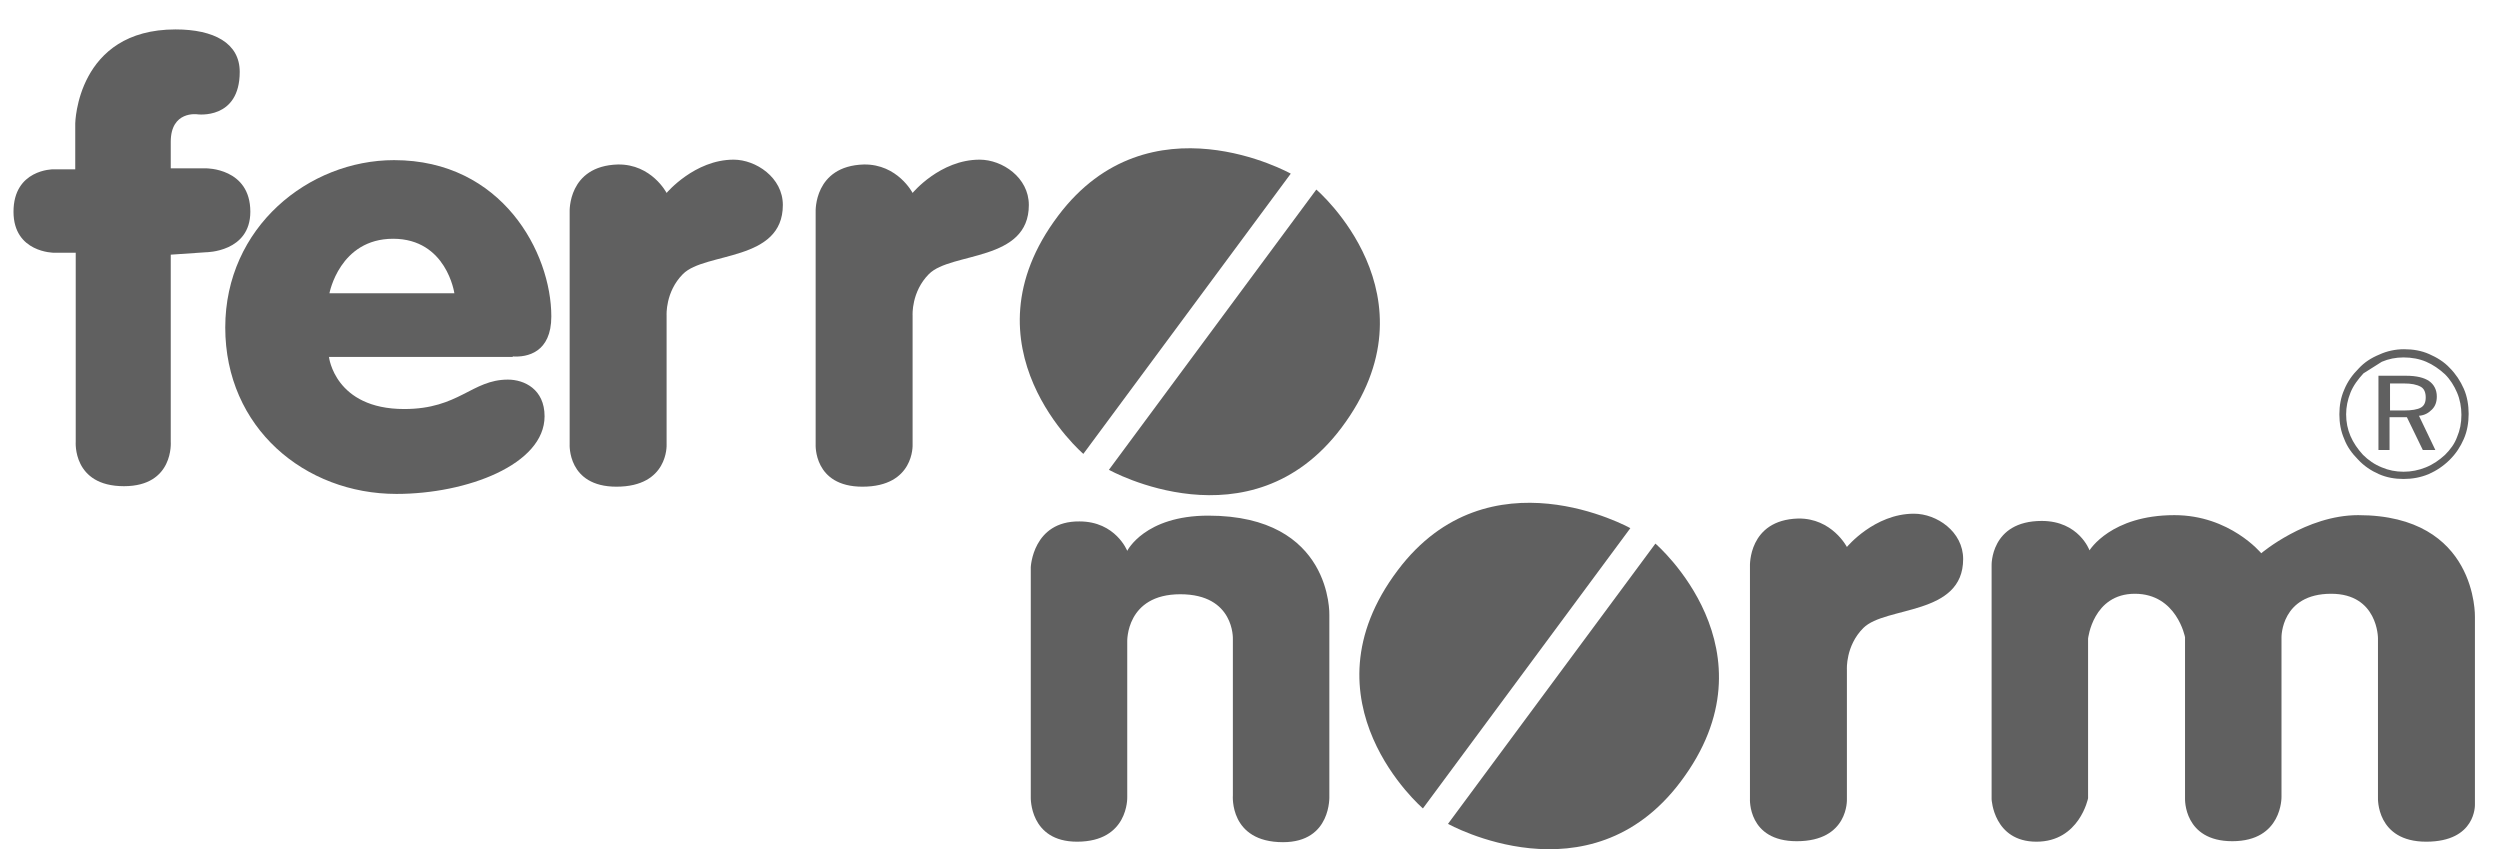
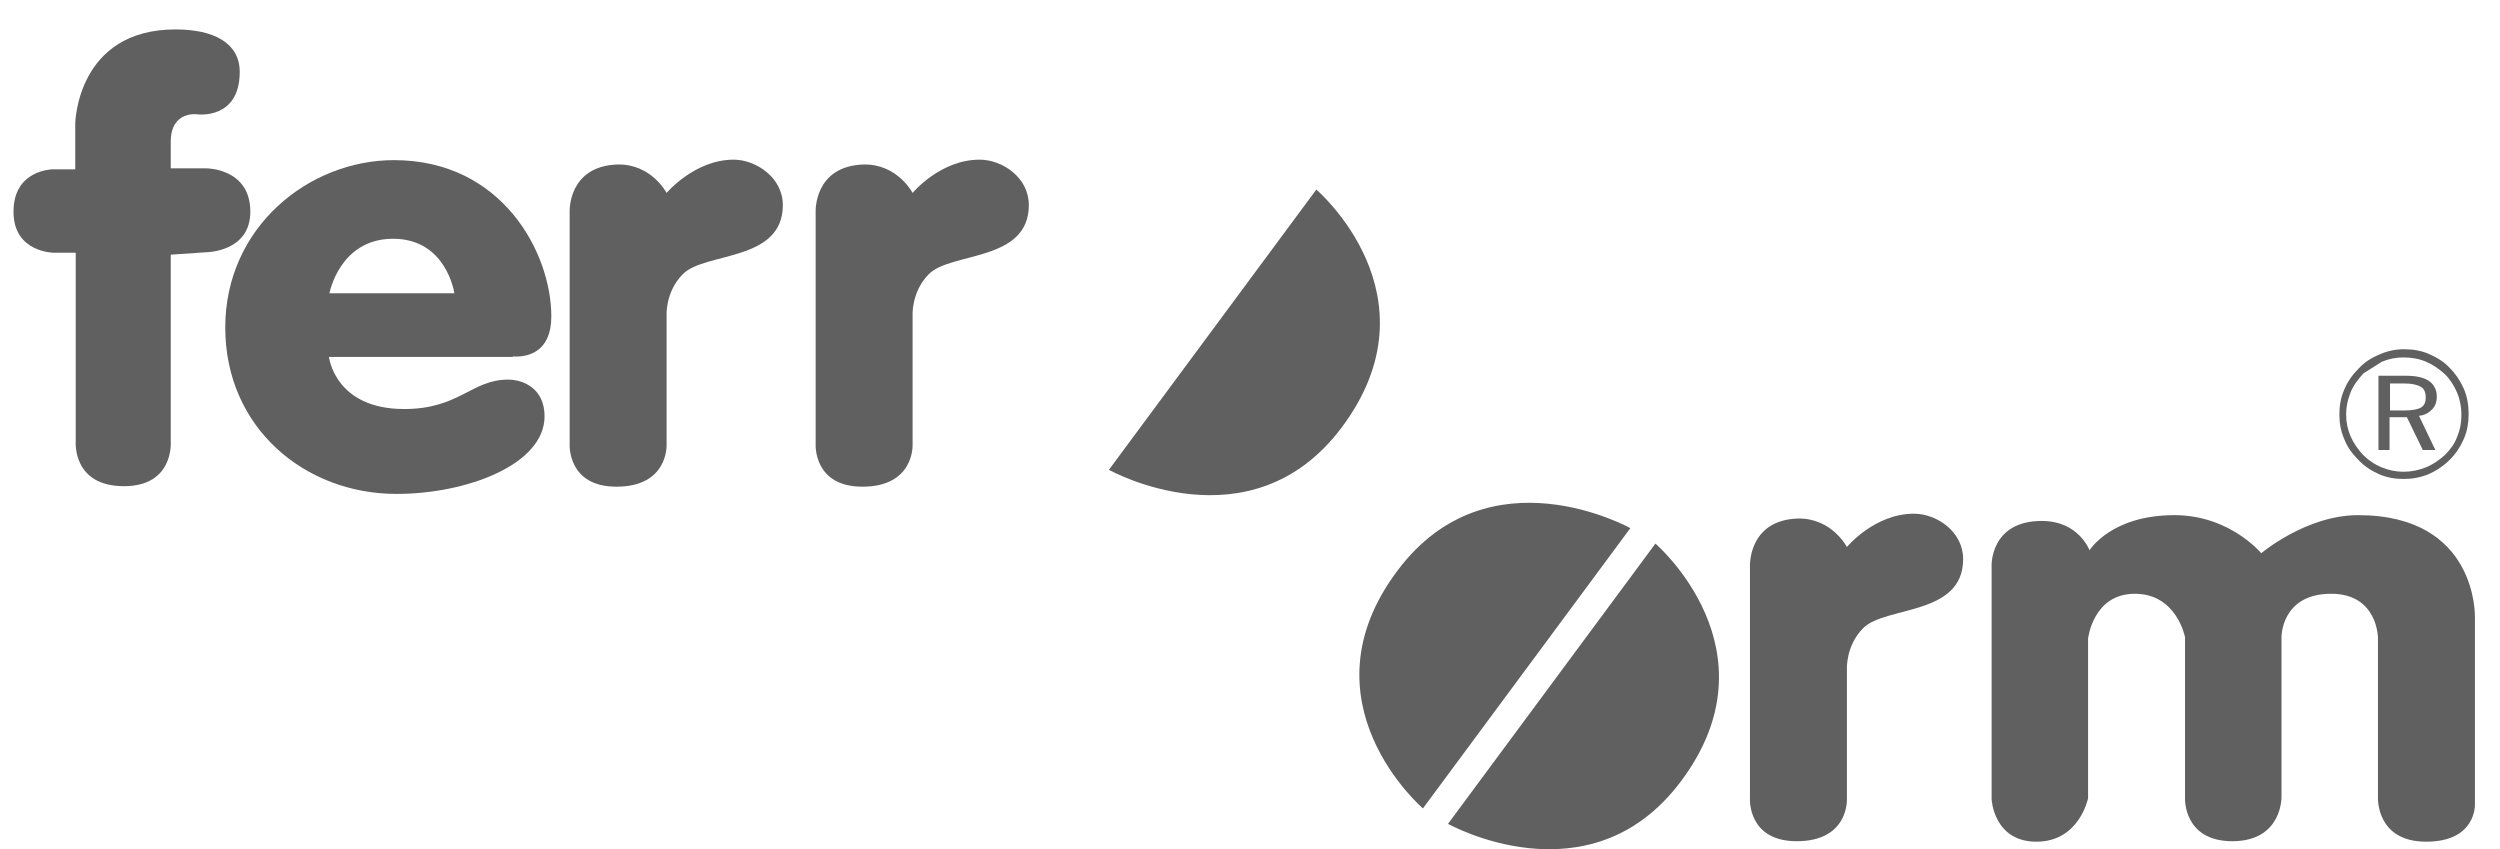
<svg xmlns="http://www.w3.org/2000/svg" version="1.1" id="_x3C_Ebene_x3E_" x="0px" y="0px" viewBox="0 0 518.3 176.1" style="enable-background:new 0 0 518.3 176.1;" xml:space="preserve">
  <style type="text/css">
	.st0{fill:#606060;}
</style>
  <g>
    <path class="st0" d="M15.5,52.4h-4.3c0,0-8.4,0-8.4-8.5c0-8.8,8.2-8.8,8.2-8.8h4.6v-9.5c0,0,0.3-19.5,20.8-19.5   c7.9,0,13.3,2.8,13.3,8.8c0,10-8.8,8.8-8.8,8.8s-5.5-0.8-5.5,5.7c0,3.7,0,5.5,0,5.5h7.3c0,0,9.2-0.1,9.2,9c0,8.4-9.2,8.4-9.2,8.4   l-7.3,0.5v38.8c0,0,0.7,9.2-9.7,9.2c-10.7,0-10-9.2-10-9.2V52.4z" />
    <path class="st0" d="M106.3,73.9c3,0.2,8-0.8,8-8.3c0-13.2-10.2-32.4-32.6-32.4c-17.7,0-35,13.9-35,34.7   c0,20.8,16.5,34.5,35.5,34.5c14.6,0,30.7-6.1,30.7-16.1c0-5.6-4.2-7.6-7.6-7.6c-7.5,0-10.1,6.1-21.5,6.1   c-14.4,0-15.6-10.8-15.6-10.8H106.3z M94.2,60.8H68.3c0,0,2.1-11.3,13.2-11.3C92.6,49.5,94.2,60.8,94.2,60.8z" />
    <path class="st0" d="M118.1,43.9v48.2c0,0-0.5,8.8,9.7,8.8c10.8,0,10.4-8.7,10.4-8.7V65.4c0,0-0.3-4.9,3.4-8.6   c4.6-4.6,20.7-2.5,20.7-14.3c0-5.7-5.6-9.4-10.2-9.4c-8.1,0-13.9,6.9-13.9,6.9s-3.1-6-10.1-5.9C117.7,34.4,118.1,43.9,118.1,43.9z" />
    <path class="st0" d="M169.1,43.9v48.2c0,0-0.5,8.8,9.7,8.8c10.8,0,10.4-8.7,10.4-8.7V65.4c0,0-0.3-4.9,3.4-8.6   c4.6-4.6,20.7-2.5,20.7-14.3c0-5.7-5.5-9.4-10.2-9.4c-8.2,0-13.9,6.9-13.9,6.9s-3.1-6-10.1-5.9C168.7,34.4,169.1,43.9,169.1,43.9z" />
    <path class="st0" d="M362.8,117.4v48.2c0,0-0.5,8.8,9.7,8.8c10.8,0,10.4-8.7,10.4-8.7v-26.9c0,0-0.3-4.9,3.4-8.6   c4.6-4.6,20.7-2.5,20.7-14.3c0-5.7-5.5-9.4-10.2-9.4c-8.2,0-13.9,6.9-13.9,6.9s-3.1-6-10.1-5.9   C362.4,107.8,362.8,117.4,362.8,117.4z" />
-     <path class="st0" d="M224.6,94.1l43-58.1c0,0-29.3-16.4-48.2,8.7C198.8,72,224.6,94.1,224.6,94.1z" />
    <path class="st0" d="M272.9,39.3l-43,58.1c0,0,29.3,16.4,48.2-8.7C298.7,61.3,272.9,39.3,272.9,39.3z" />
    <path class="st0" d="M295,167.6l43-58.1c0,0-29.3-16.4-48.2,8.7C269.2,145.5,295,167.6,295,167.6z" />
    <path class="st0" d="M343.2,112.7l-43,58.1c0,0,29.3,16.4,48.2-8.7C369,134.8,343.2,112.7,343.2,112.7z" />
-     <path class="st0" d="M213.7,117.6v47.7c0,0-0.3,9.2,9.6,9.2c10.7,0,10.4-9.2,10.4-9.2V133c0,0-0.3-9.8,11-9.8   c11.3,0,10.9,9.3,10.9,9.3v32.4c0,0-0.8,9.7,10.4,9.7c10.1,0,9.6-9.6,9.6-9.6v-37.5c0,0,0.7-20.6-25.1-20.6   c-13.2,0-16.8,7.3-16.8,7.3s-2.4-6.1-9.9-6.1C214.1,108,213.7,117.6,213.7,117.6z" />
    <path class="st0" d="M412.9,117.2v48.5c0,0,0.4,8.8,9.3,8.8c8.9,0,10.7-9,10.7-9v-33.1c0,0,1-9.3,9.7-9.3s10.4,9,10.4,9v33.5   c0,0-0.3,8.8,9.8,8.8c10.4,0,10.2-9.2,10.2-9.2v-33.1c0,0-0.1-9,10.3-9c9.7,0,9.7,9.2,9.7,9.2v33.1c0,0-0.4,9.1,10,9.1   c10.4,0,10.1-7.7,10.1-7.7v-38.9c0,0,0.6-21.1-24.2-21.1c-10.8,0-20.1,7.9-20.1,7.9s-6.5-7.9-18-7.9c-13.2,0-17.6,7.3-17.6,7.3   s-2.2-6.1-9.9-6.1C412.6,108,412.9,117.3,412.9,117.2" />
    <path class="st0" d="M498.4,79.5h-2.9v5.6h2.9c1.6,0,2.8-0.2,3.5-0.6c0.7-0.4,1-1.1,1-2.1c0-1-0.3-1.8-1-2.2   C501,79.7,499.9,79.5,498.4,79.5z M498.8,77.9c2.2,0,3.8,0.4,4.8,1.1c1,0.7,1.6,1.8,1.6,3.2c0,1.1-0.3,2-1,2.7   c-0.7,0.7-1.5,1.2-2.7,1.3l3.4,7.1h-2.6l-3.3-6.8h-3.6v6.8h-2.3V77.9H498.8z M490,77.4c-1.1,1.2-2.1,2.5-2.7,4   c-0.6,1.5-0.9,3-0.9,4.5c0,1.6,0.3,3.1,0.9,4.5c0.6,1.4,1.5,2.7,2.6,3.9c1.1,1.1,2.4,2,3.9,2.6c1.4,0.6,2.9,0.9,4.5,0.9   c1.6,0,3.1-0.3,4.6-0.9c1.5-0.6,2.8-1.5,4-2.6c1.1-1.1,2-2.3,2.5-3.7c0.6-1.4,0.9-2.9,0.9-4.6c0-1.6-0.3-3.2-0.9-4.6   c-0.6-1.4-1.4-2.7-2.5-3.8c-1.2-1.1-2.5-2-3.9-2.6s-3-0.9-4.7-0.9c-1.6,0-3.1,0.3-4.5,0.9 M498.4,72.4c1.9,0,3.6,0.3,5.2,1   c1.6,0.7,3.1,1.6,4.3,2.9c1.2,1.2,2.2,2.7,2.9,4.3c0.7,1.6,1,3.4,1,5.2c0,1.8-0.3,3.6-1,5.2c-0.7,1.6-1.6,3-2.9,4.3   c-1.3,1.3-2.8,2.3-4.4,3c-1.7,0.7-3.4,1-5.2,1c-1.8,0-3.5-0.3-5.1-1c-1.6-0.7-3.1-1.7-4.3-3c-1.3-1.3-2.3-2.7-2.9-4.3   c-0.7-1.6-1-3.3-1-5.1c0-1.8,0.3-3.5,1-5.1c0.7-1.7,1.7-3.1,3-4.4c1.2-1.3,2.6-2.2,4.3-2.9C494.8,72.8,496.6,72.4,498.4,72.4z" />
  </g>
</svg>